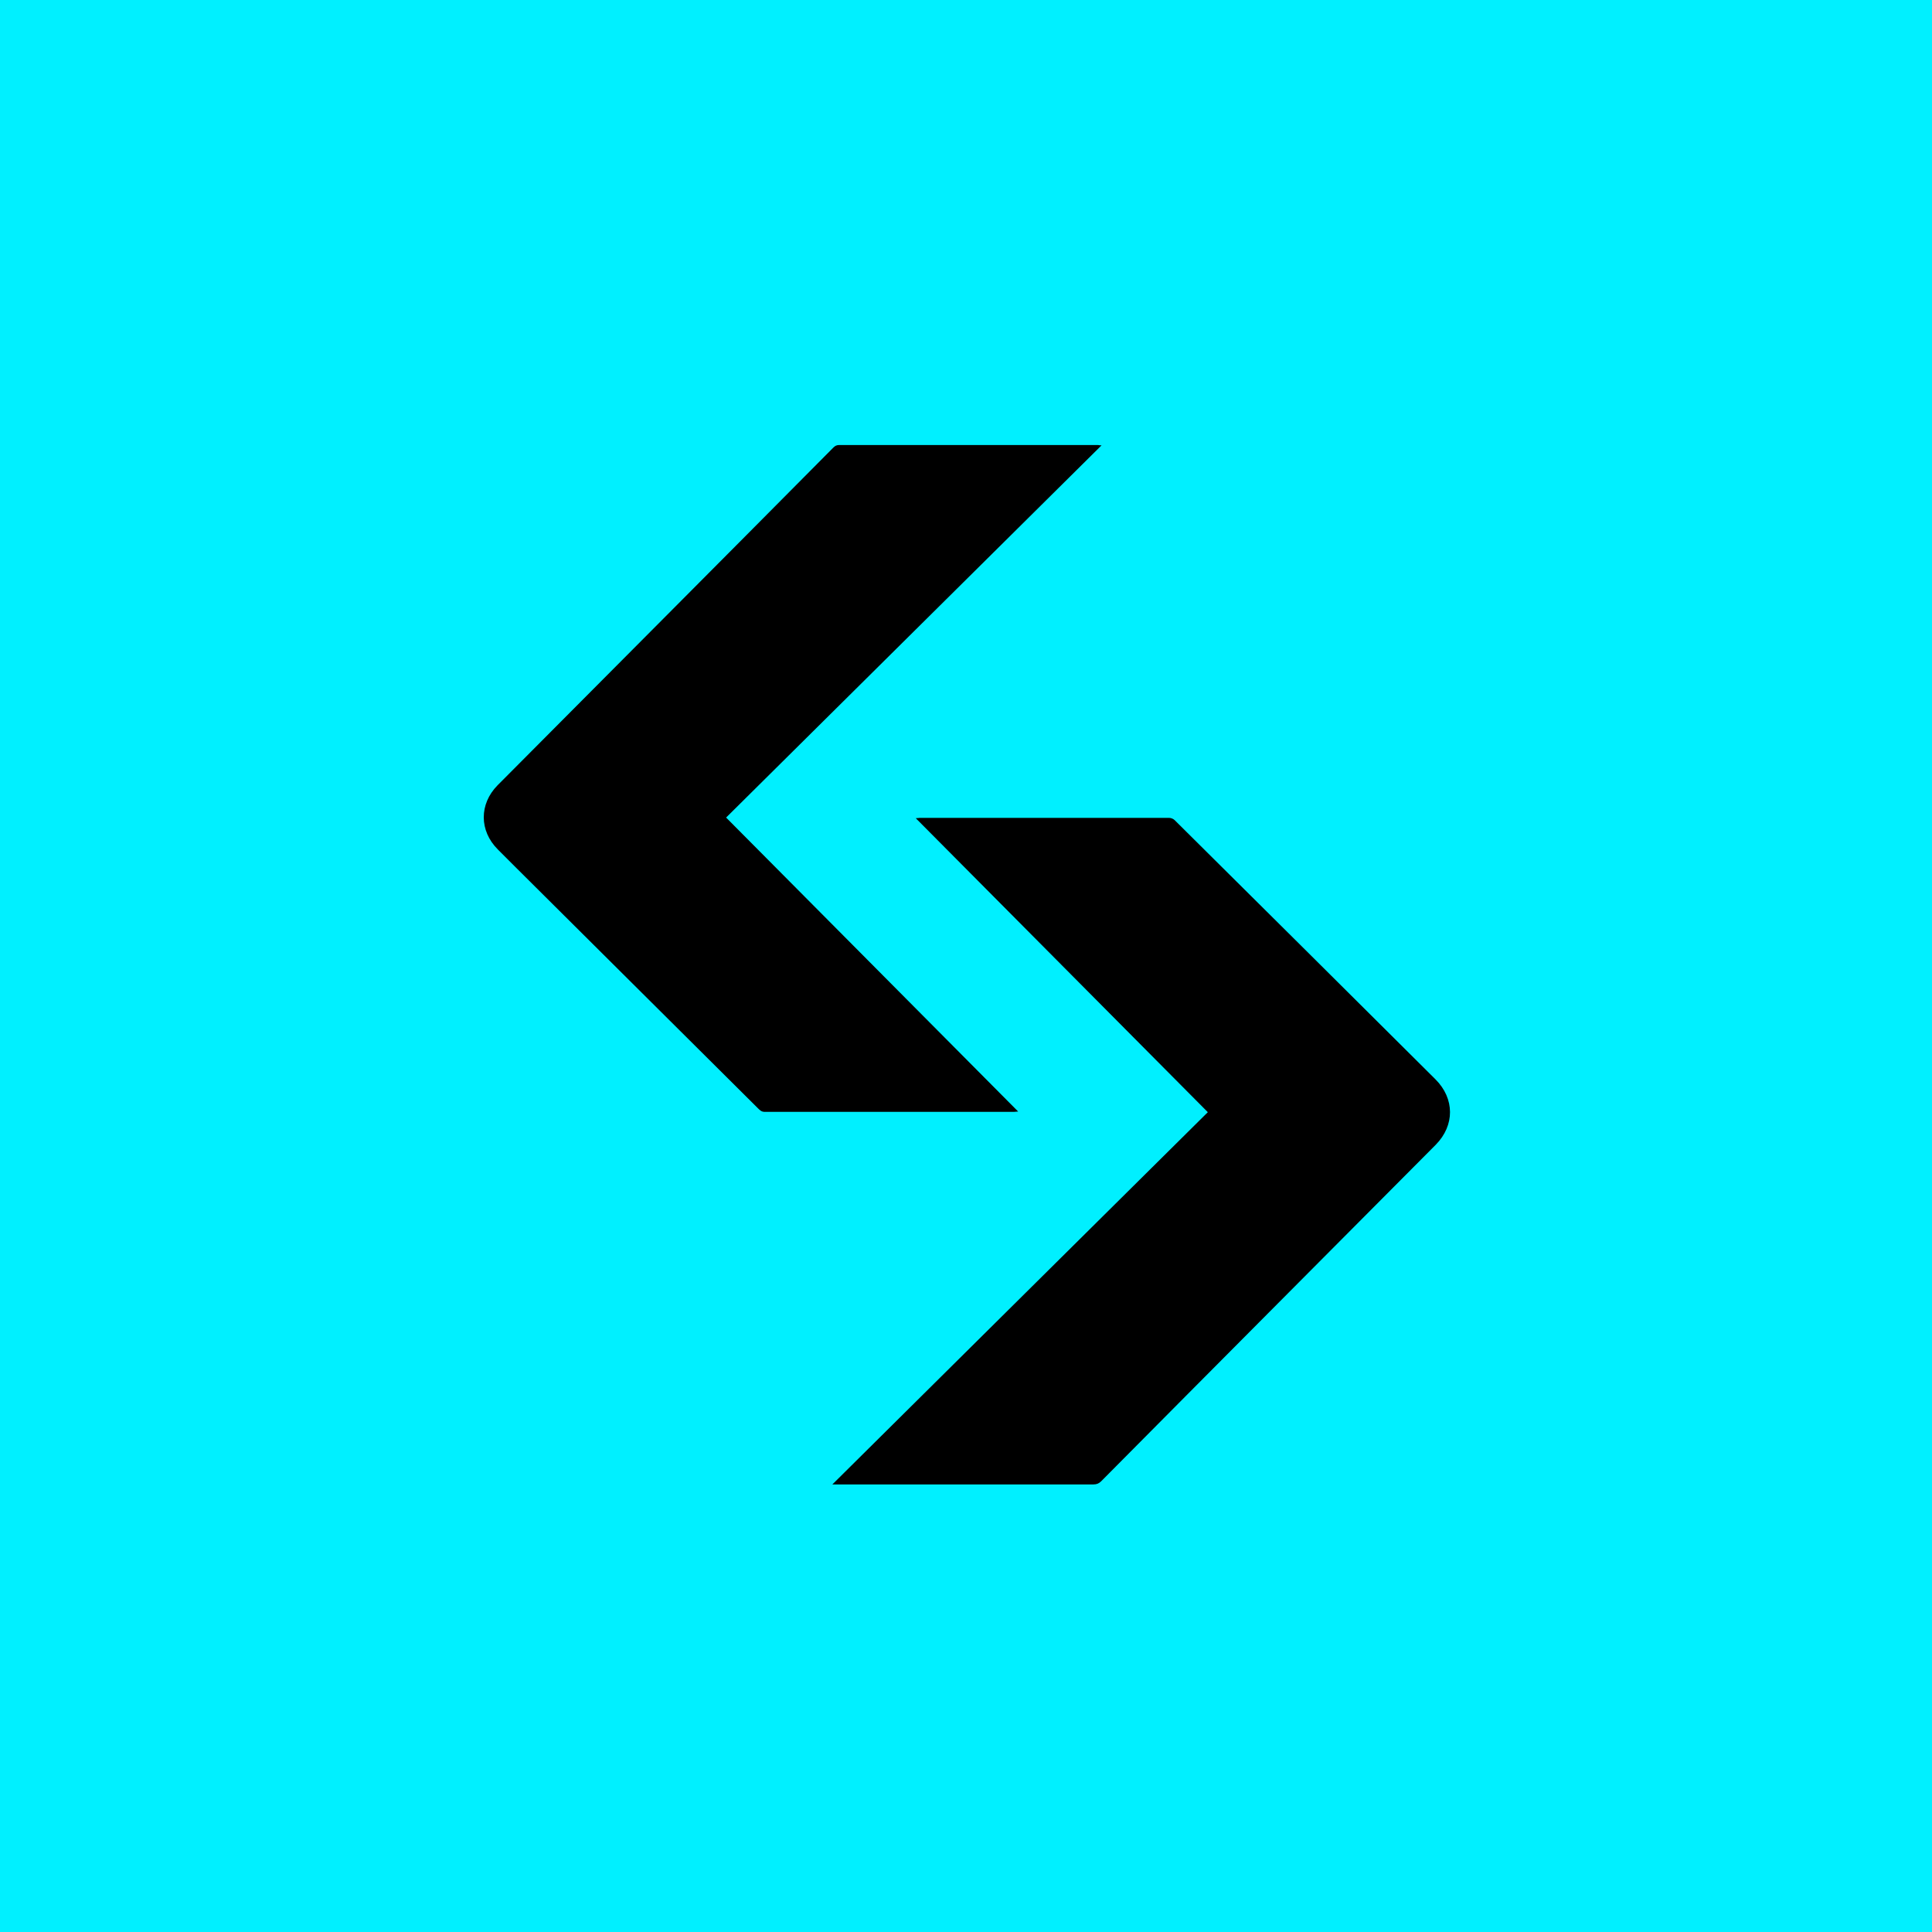
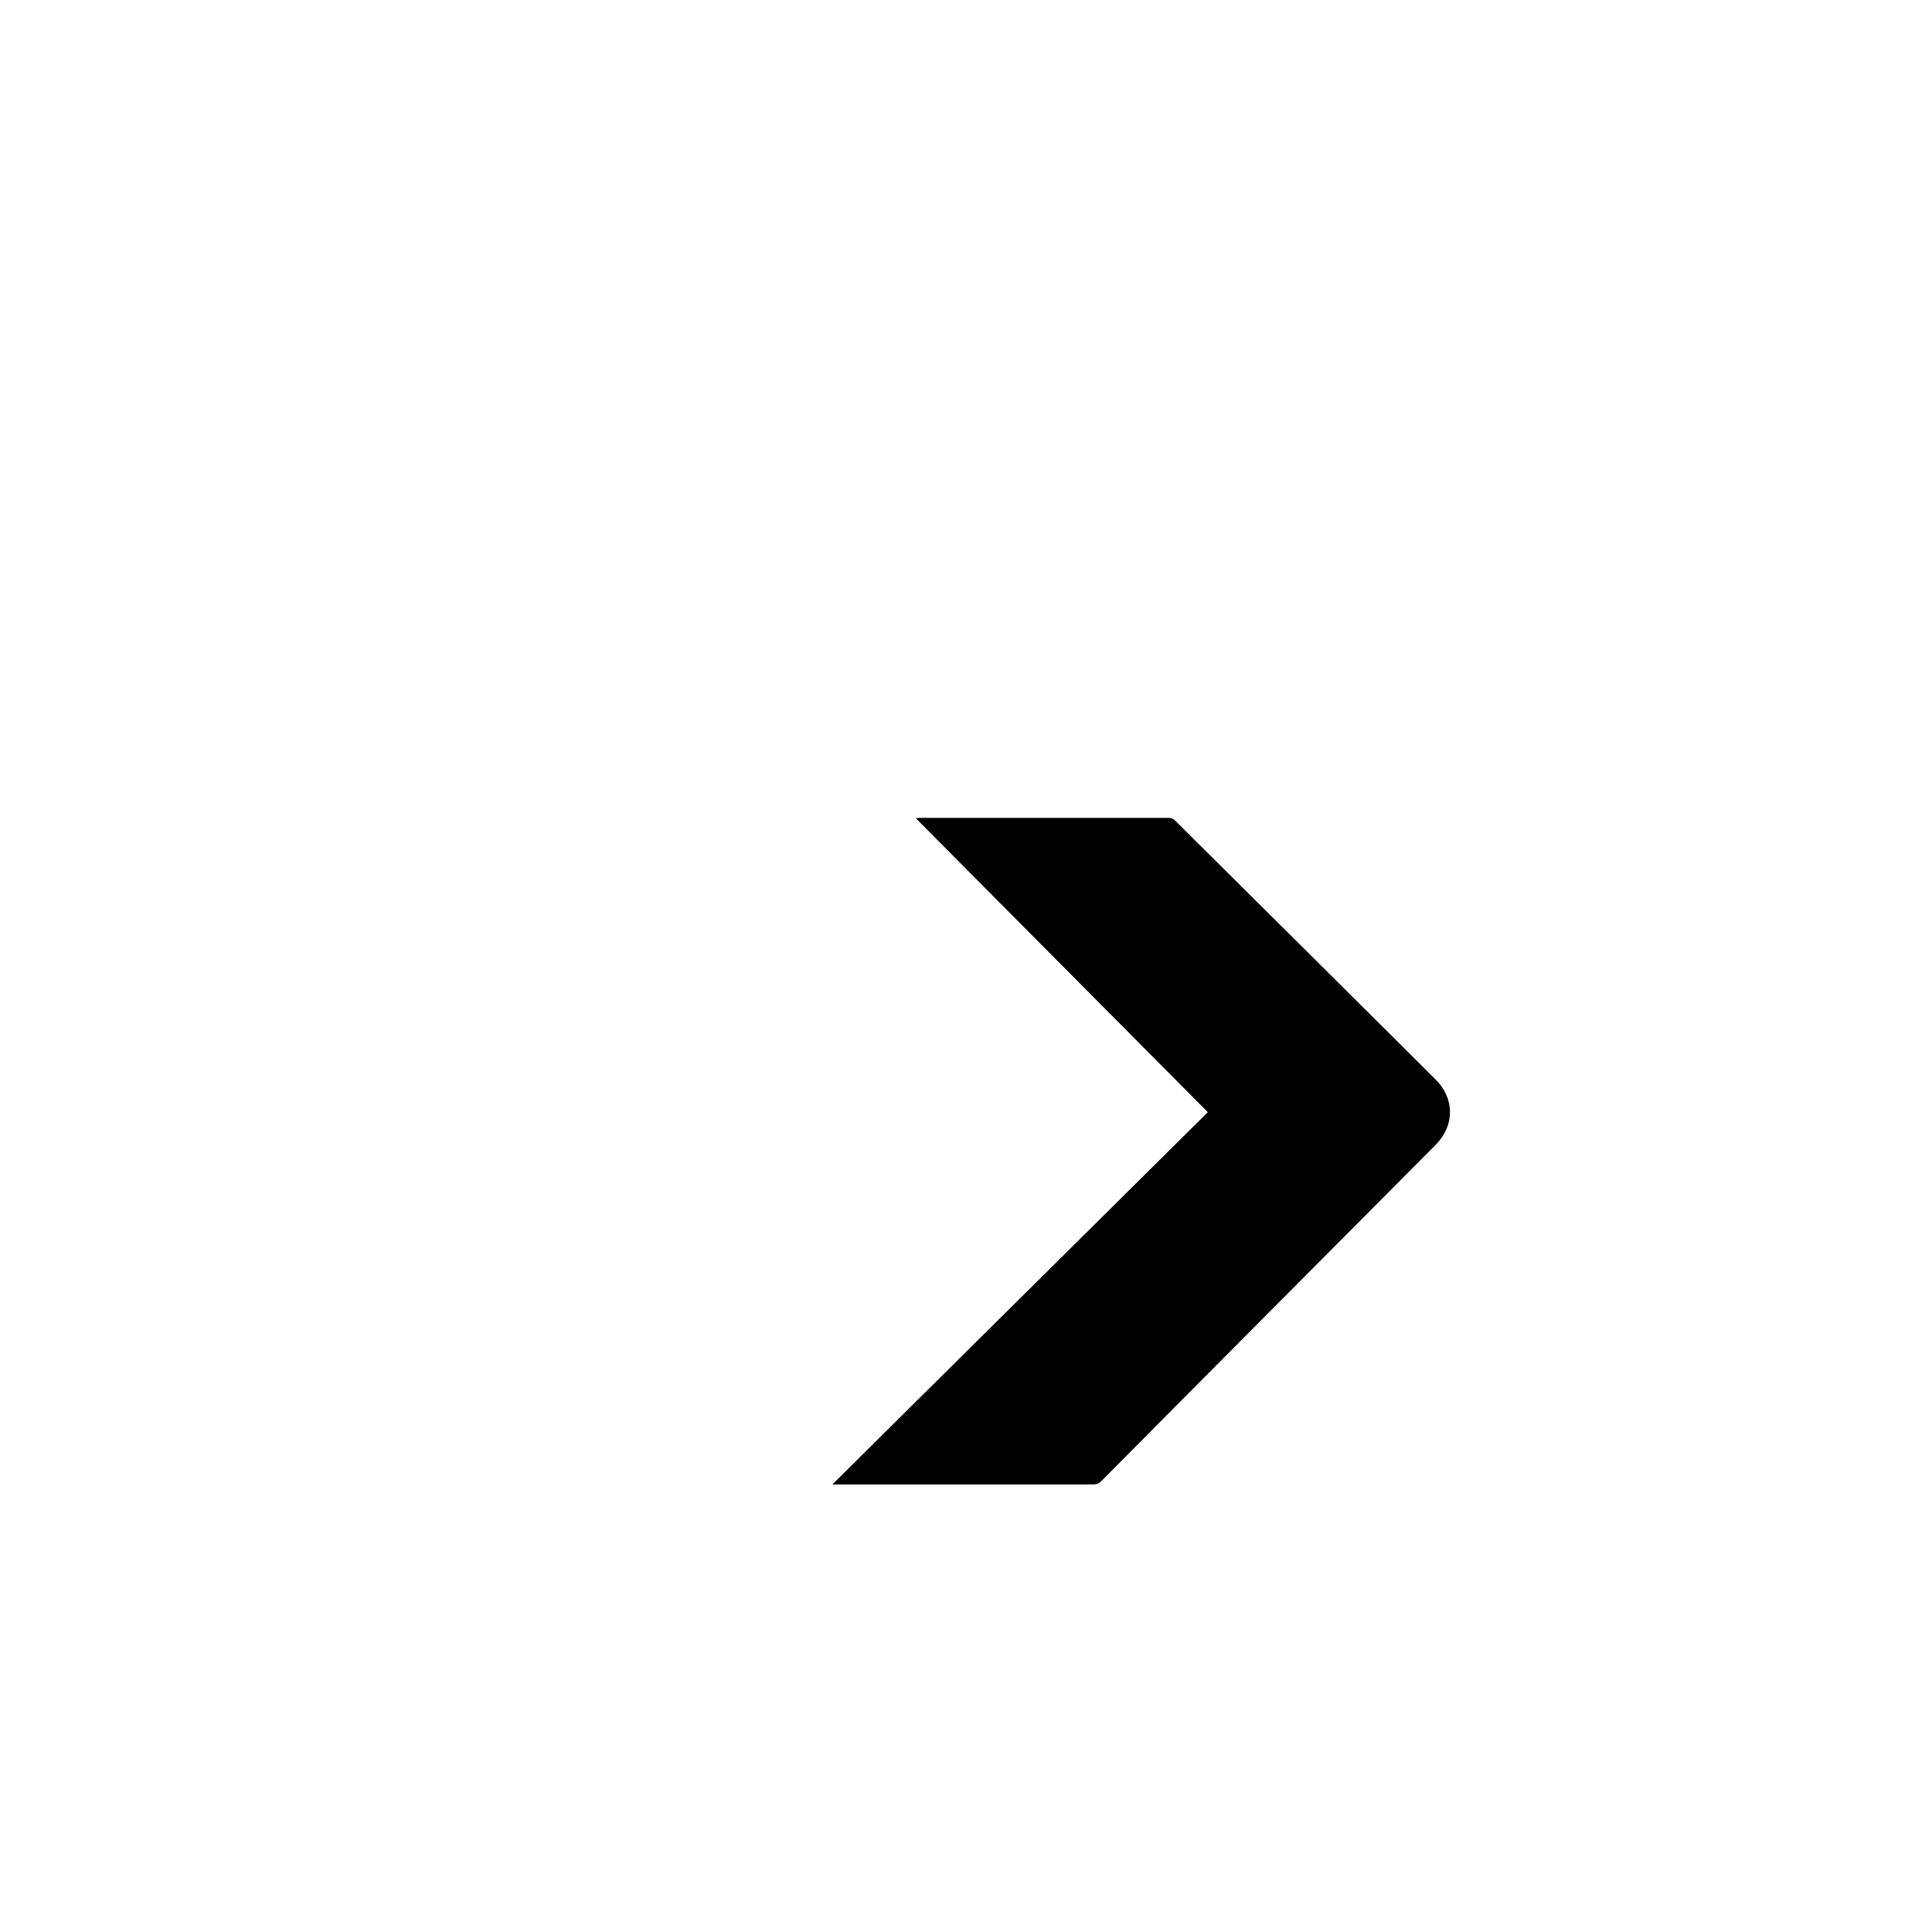
<svg xmlns="http://www.w3.org/2000/svg" version="1.1" id="Calque_1" x="0px" y="0px" viewBox="0 0 600 600" style="enable-background:new 0 0 600 600;" xml:space="preserve">
  <style type="text/css">
	.st0{fill:#00F0FF;}
</style>
-   <rect class="st0" width="600" height="600" />
  <g>
-     <path d="M342.1,138.3c-38.9,38.6-77.7,77-116.6,115.6c30.2,30.4,60.4,60.8,90.7,91.3c-0.6,0-0.9,0.1-1.3,0.1c-25.8,0-51.6,0-77.4,0   c-1,0-1.5-0.5-2.1-1.1c-24.9-24.8-49.9-49.6-74.8-74.4c-2-2-4-4-6-6c-5.8-5.8-5.8-14.1-0.1-19.9c34.8-35,69.6-69.9,104.3-104.9   c0.6-0.6,1.1-0.8,1.9-0.8c26.8,0,53.6,0,80.3,0C341.4,138.3,341.8,138.3,342.1,138.3z" />
    <path d="M375.1,345.4c-30.2-30.4-60.4-60.8-90.7-91.3c0.6,0,0.9-0.1,1.2-0.1c25.8,0,51.7,0,77.5,0c0.6,0,1.3,0.3,1.7,0.7   c27,26.8,54,53.6,81,80.5c6,6,6,14.3,0.1,20.3C411.3,390.3,376.6,425.1,342,460c-0.7,0.7-1.4,1-2.4,1c-26.6,0-53.1,0-79.7,0   c-0.5,0-0.9,0-1.4,0C297.4,422.4,336.2,384,375.1,345.4z" />
  </g>
</svg>